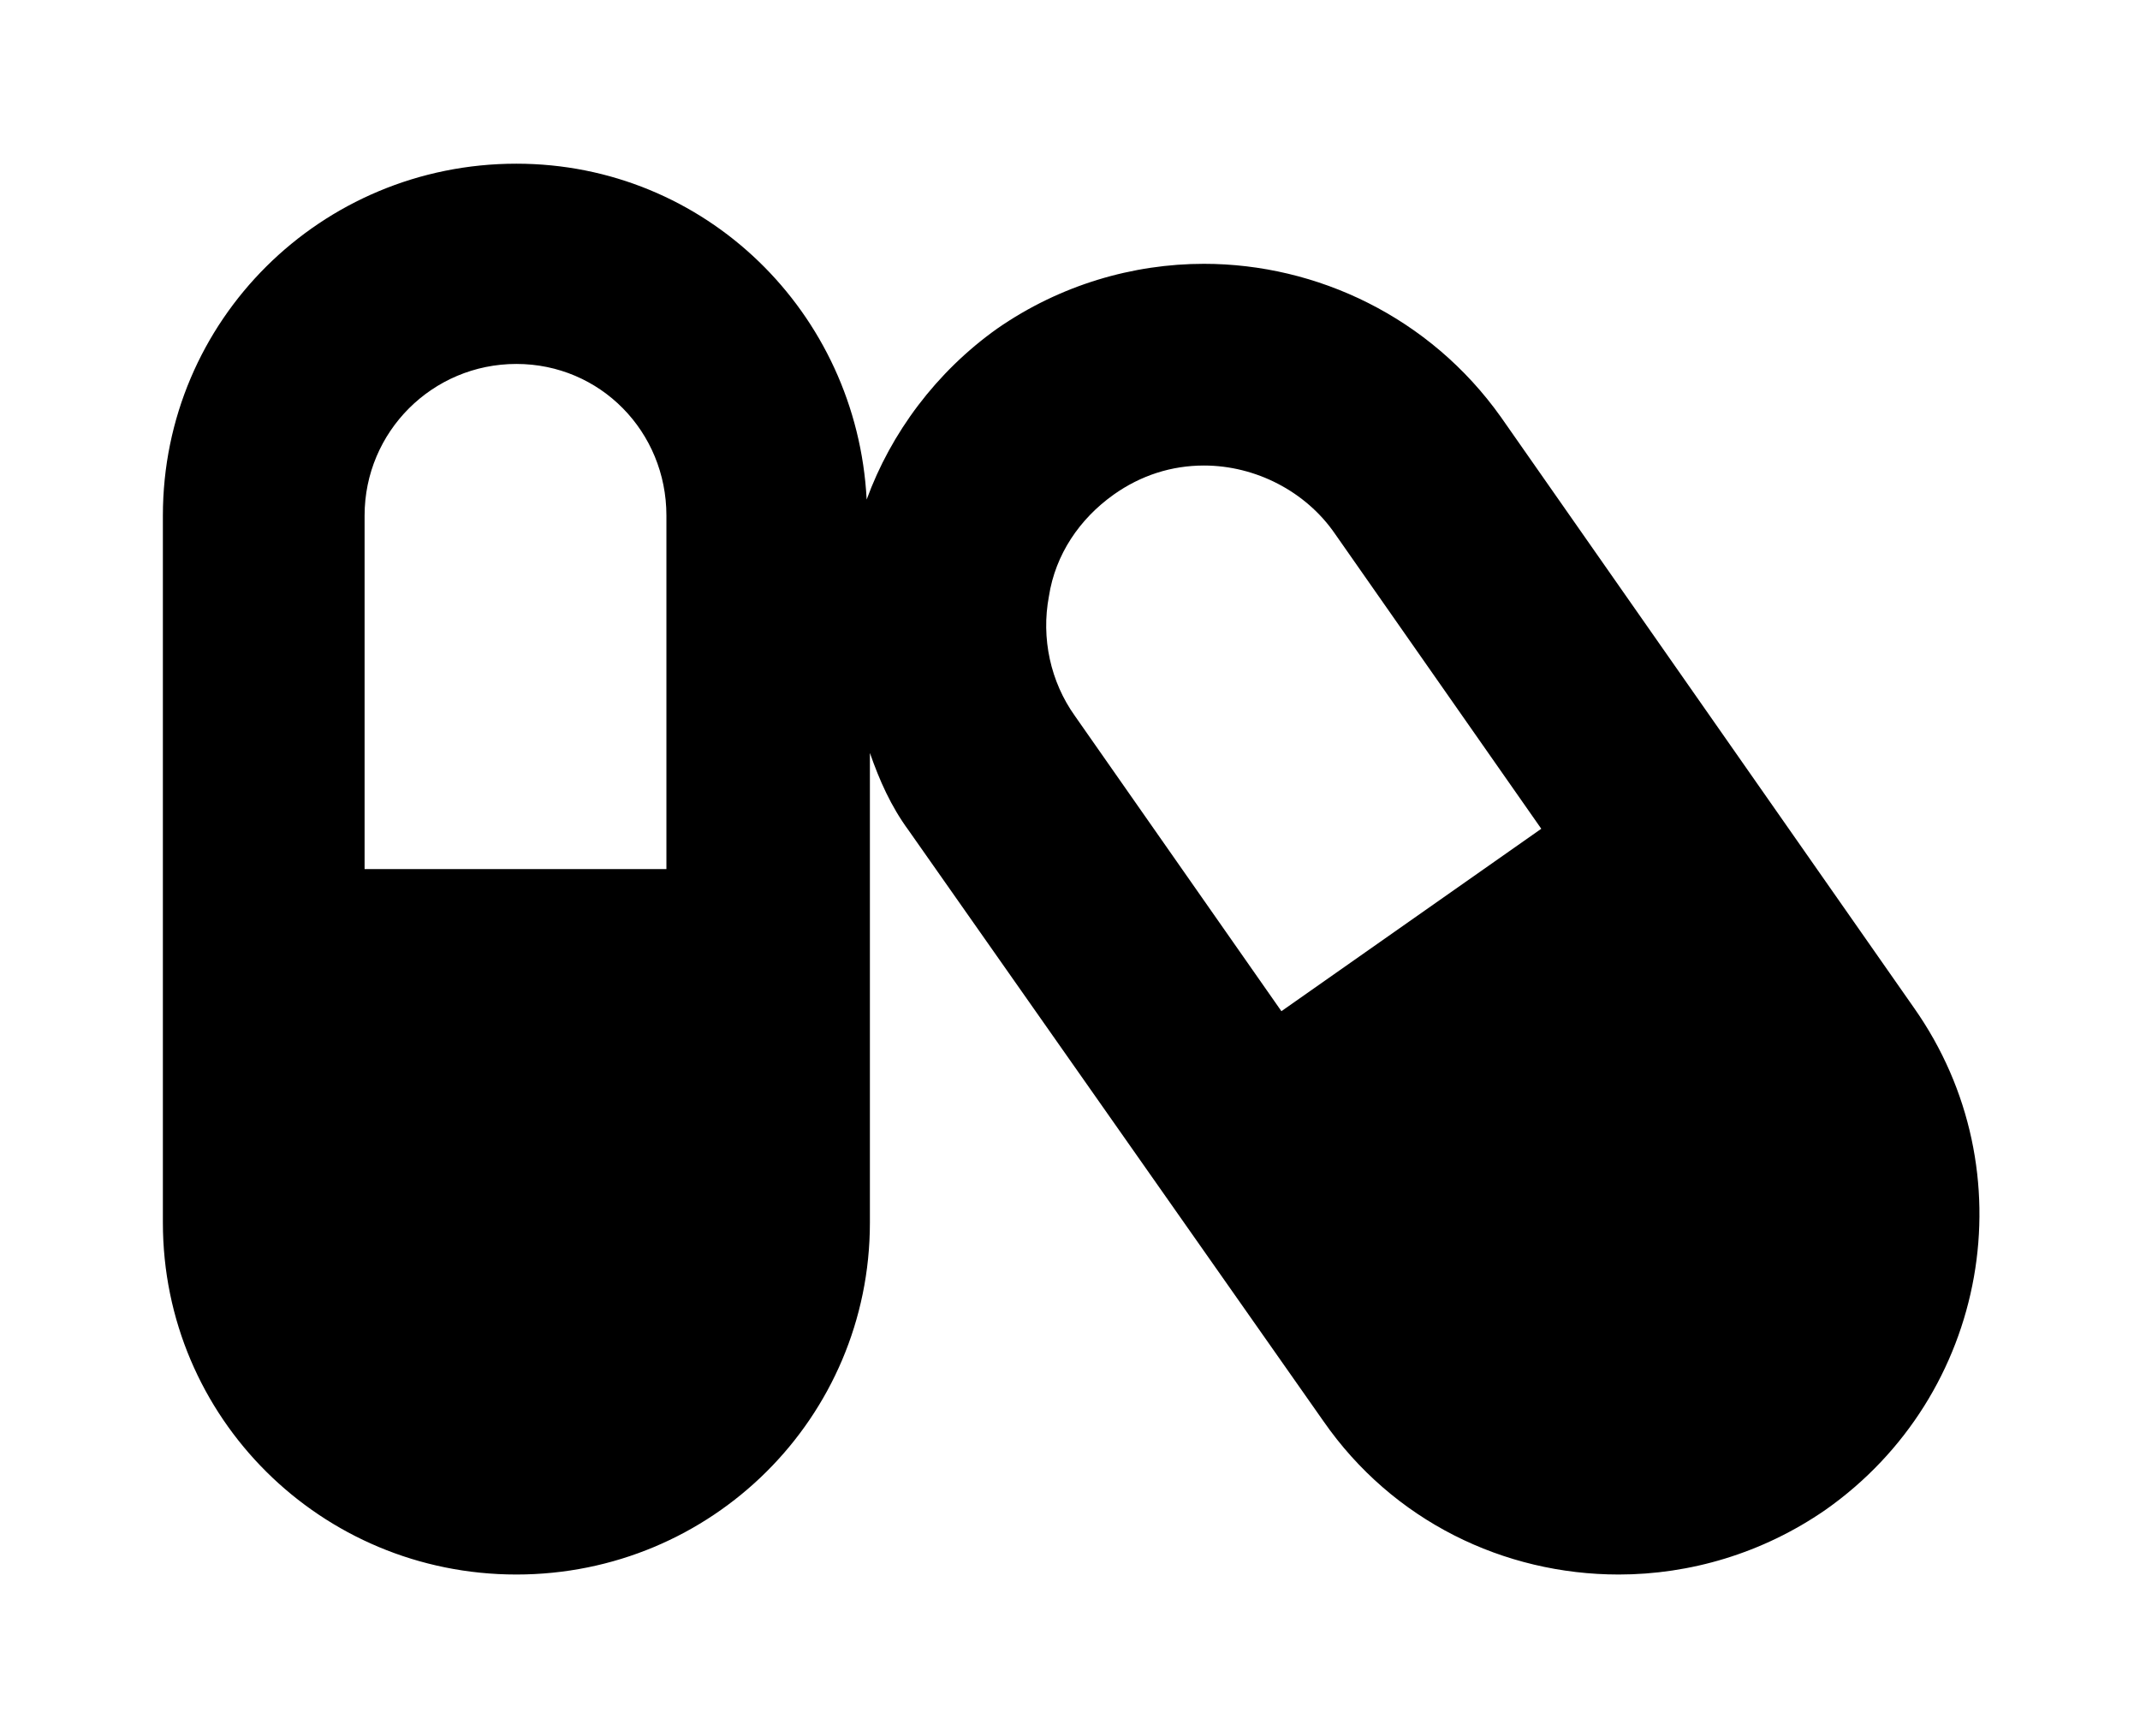
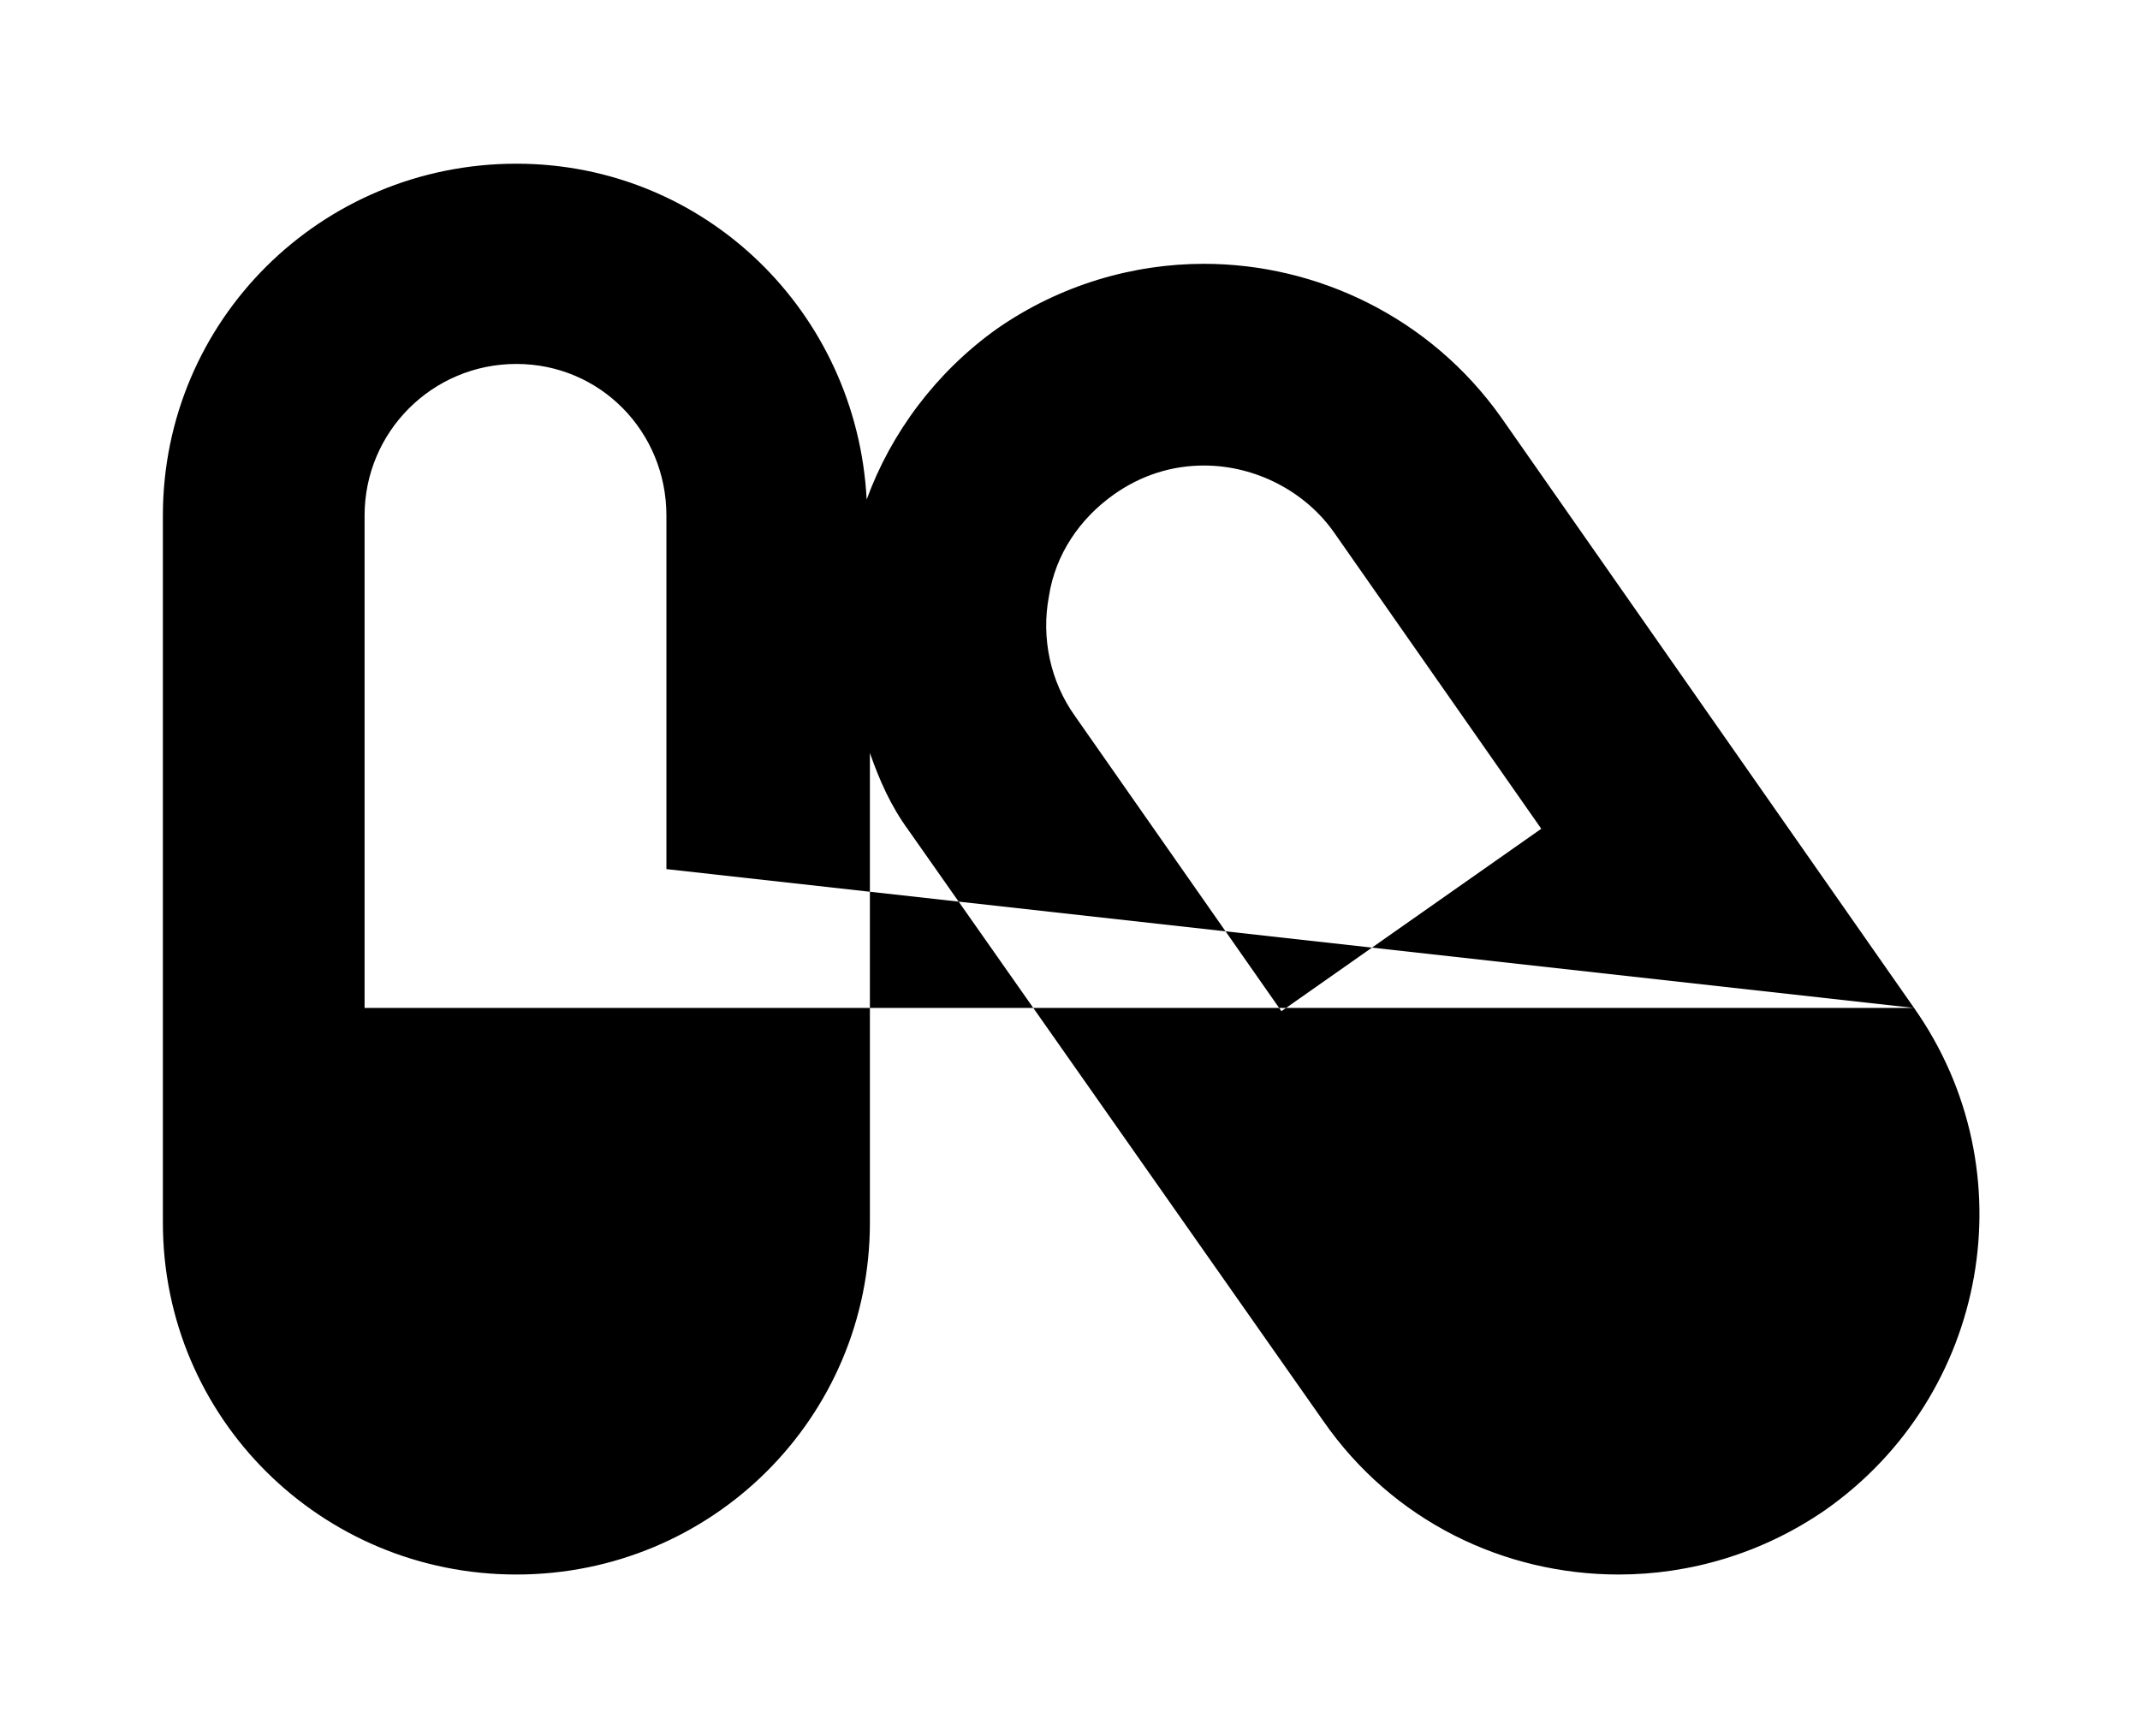
<svg xmlns="http://www.w3.org/2000/svg" xmlns:xlink="http://www.w3.org/1999/xlink" version="1.1" viewBox="-215.08 -215.08 39.455 32">
  <title>\faCapsules</title>
  <desc Packages="" CommandUnicode="U+1F48A" UnicodePackages="[utf8]{inputenc}" />
  <defs>
-     <path id="g0-135" d="M10.809-2.879L8.259-6.526C7.821-7.143 7.123-7.472 6.426-7.472C5.988-7.472 5.539-7.342 5.151-7.073C4.772-6.804 4.493-6.426 4.344-6.017C4.284-7.173 3.347-8.09 2.182-8.09C.976-8.09 0-7.123 0-5.918V-1.554C0-.349 .976 .618 2.182 .618S4.364-.349 4.364-1.554V-4.453C4.423-4.284 4.493-4.125 4.603-3.975L7.163-.329C7.592 .289 8.279 .618 8.986 .618C9.425 .618 9.873 .488 10.262 .219C11.268-.488 11.517-1.873 10.809-2.879ZM3.108-3.736H1.245V-5.918C1.245-6.436 1.664-6.854 2.182-6.854S3.108-6.436 3.108-5.918V-3.736ZM6.904-2.859L5.629-4.682C5.479-4.892 5.42-5.161 5.469-5.42C5.509-5.679 5.659-5.898 5.868-6.047C6.037-6.167 6.227-6.227 6.426-6.227C6.745-6.227 7.054-6.067 7.233-5.808L8.508-3.985L6.904-2.859Z" />
+     <path id="g0-135" d="M10.809-2.879L8.259-6.526C7.821-7.143 7.123-7.472 6.426-7.472C5.988-7.472 5.539-7.342 5.151-7.073C4.772-6.804 4.493-6.426 4.344-6.017C4.284-7.173 3.347-8.09 2.182-8.09C.976-8.09 0-7.123 0-5.918V-1.554C0-.349 .976 .618 2.182 .618S4.364-.349 4.364-1.554V-4.453C4.423-4.284 4.493-4.125 4.603-3.975L7.163-.329C7.592 .289 8.279 .618 8.986 .618C9.425 .618 9.873 .488 10.262 .219C11.268-.488 11.517-1.873 10.809-2.879ZH1.245V-5.918C1.245-6.436 1.664-6.854 2.182-6.854S3.108-6.436 3.108-5.918V-3.736ZM6.904-2.859L5.629-4.682C5.479-4.892 5.42-5.161 5.469-5.42C5.509-5.679 5.659-5.898 5.868-6.047C6.037-6.167 6.227-6.227 6.426-6.227C6.745-6.227 7.054-6.067 7.233-5.808L8.508-3.985L6.904-2.859Z" />
  </defs>
  <g id="page1" transform="scale(2.987)">
    <use x="-71" y="-62.905" xlink:href="#g0-135" />
  </g>
</svg>